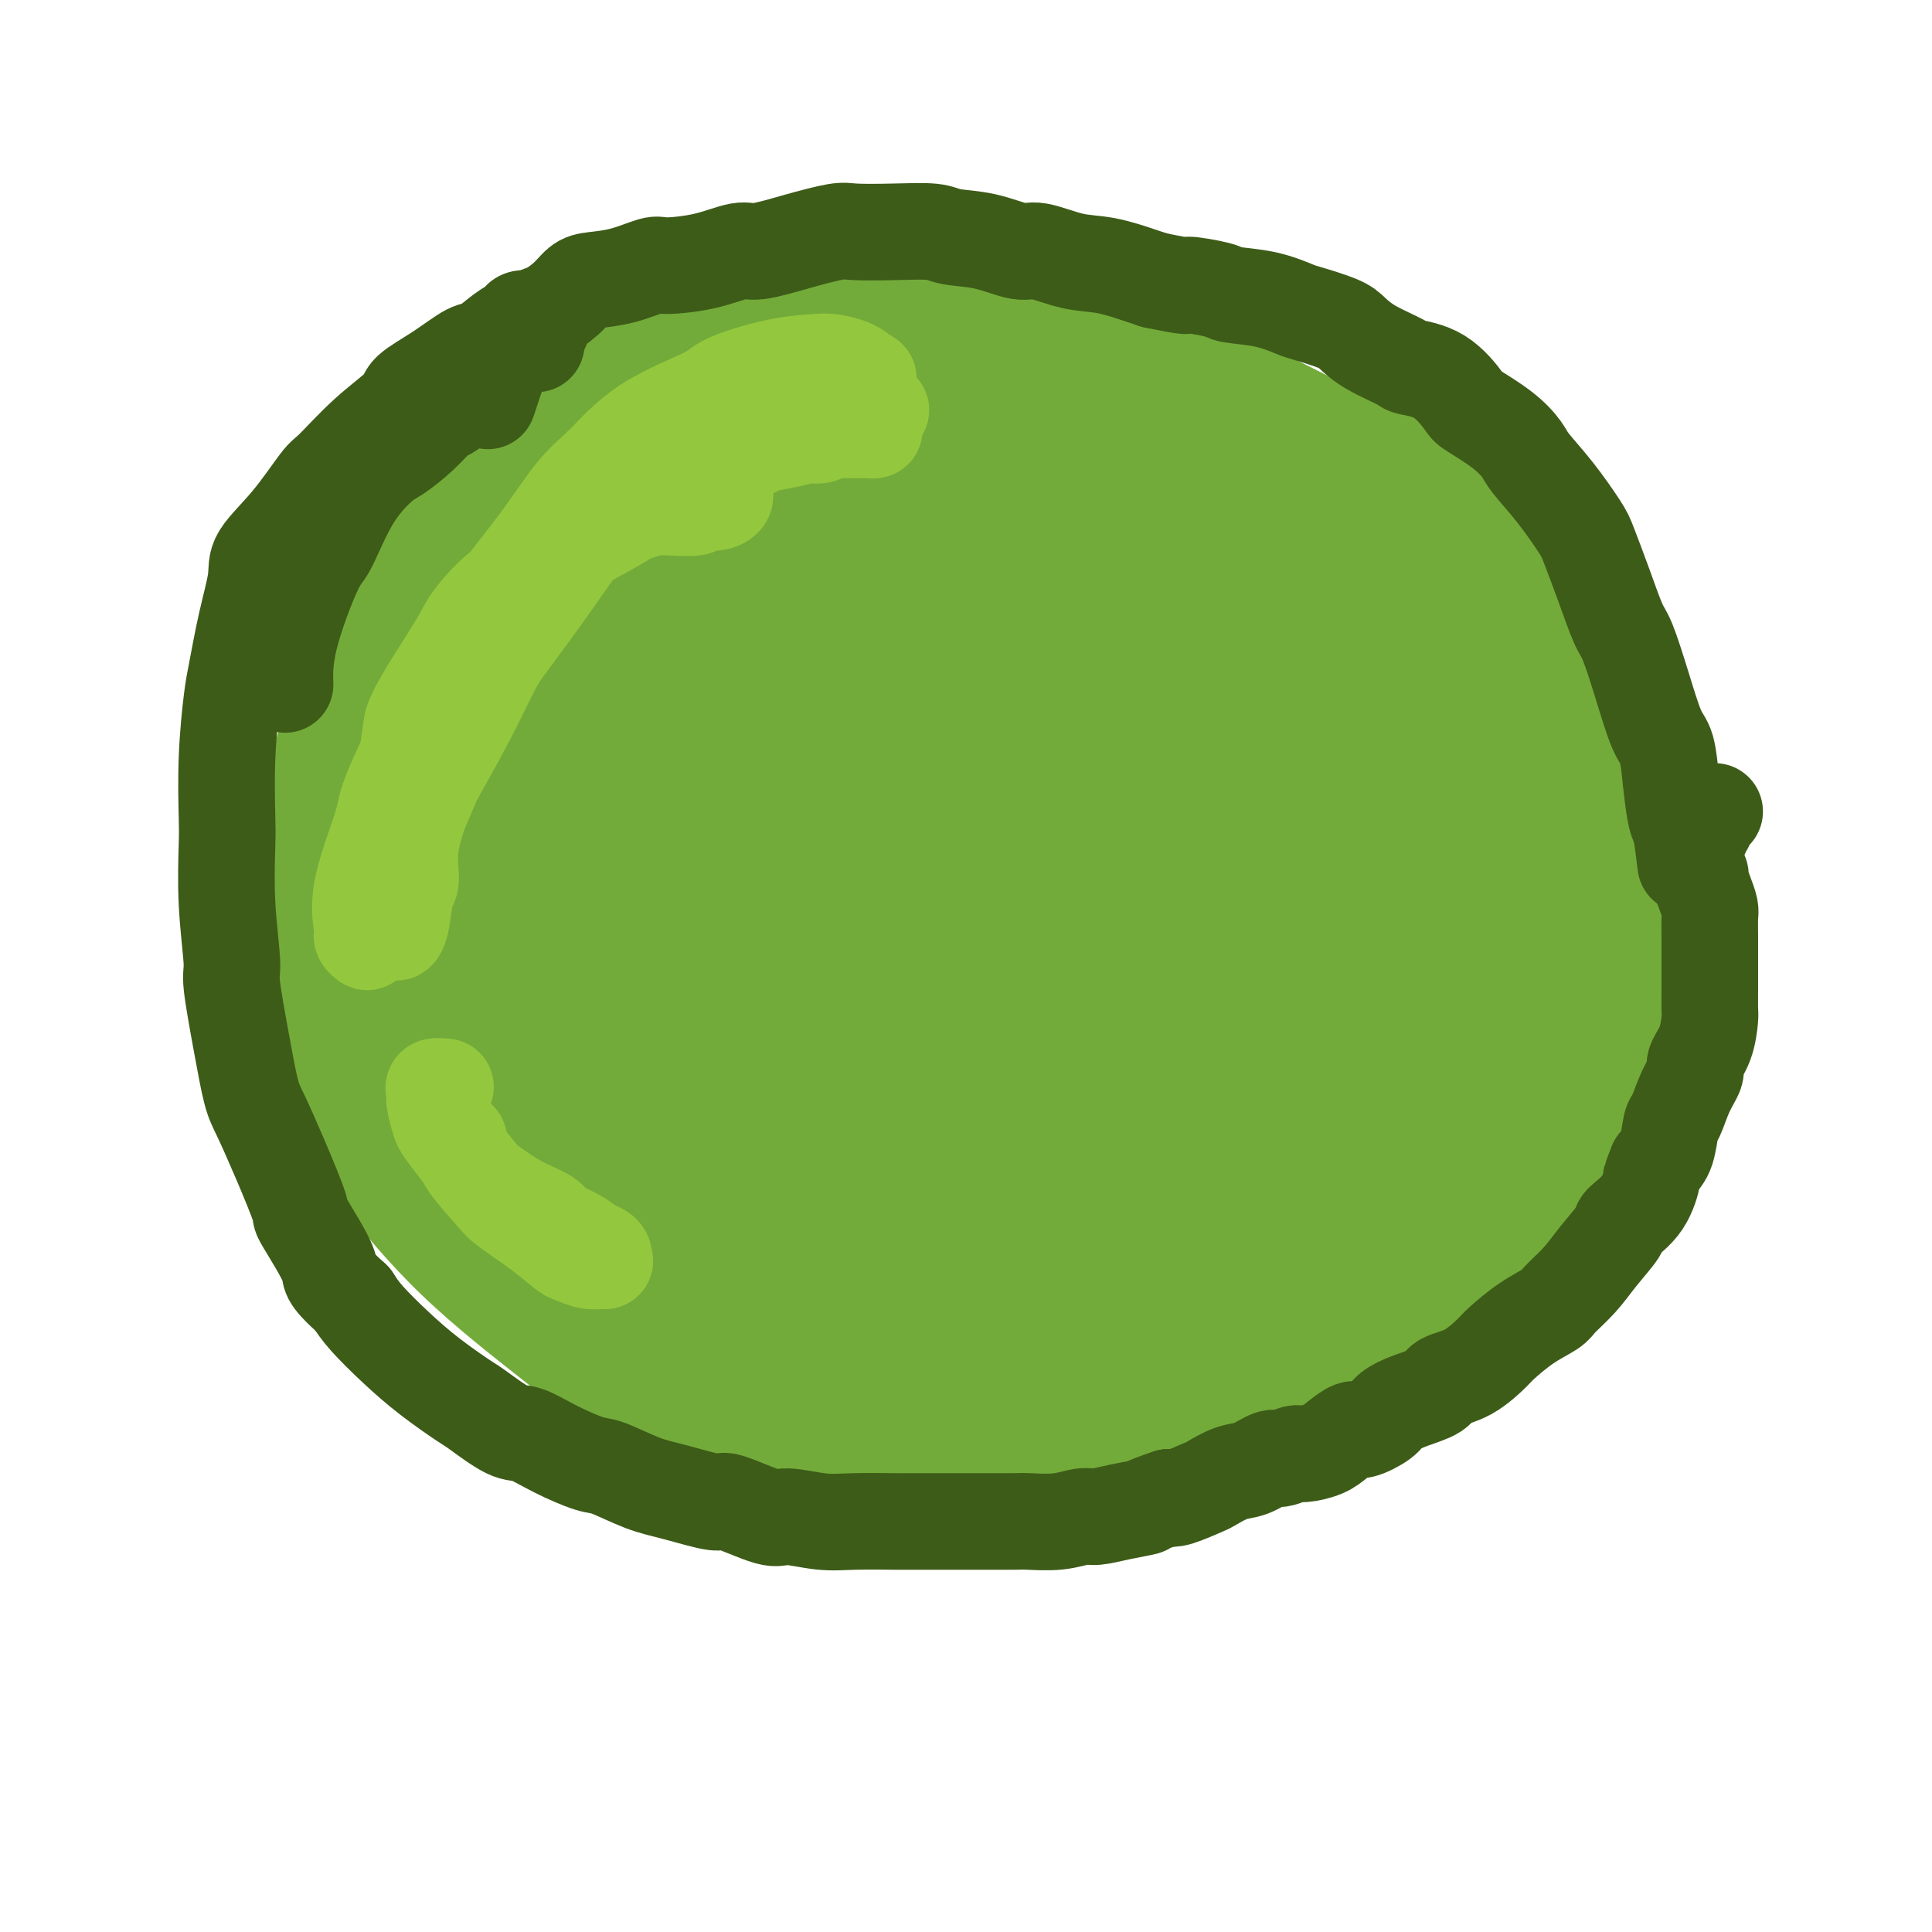
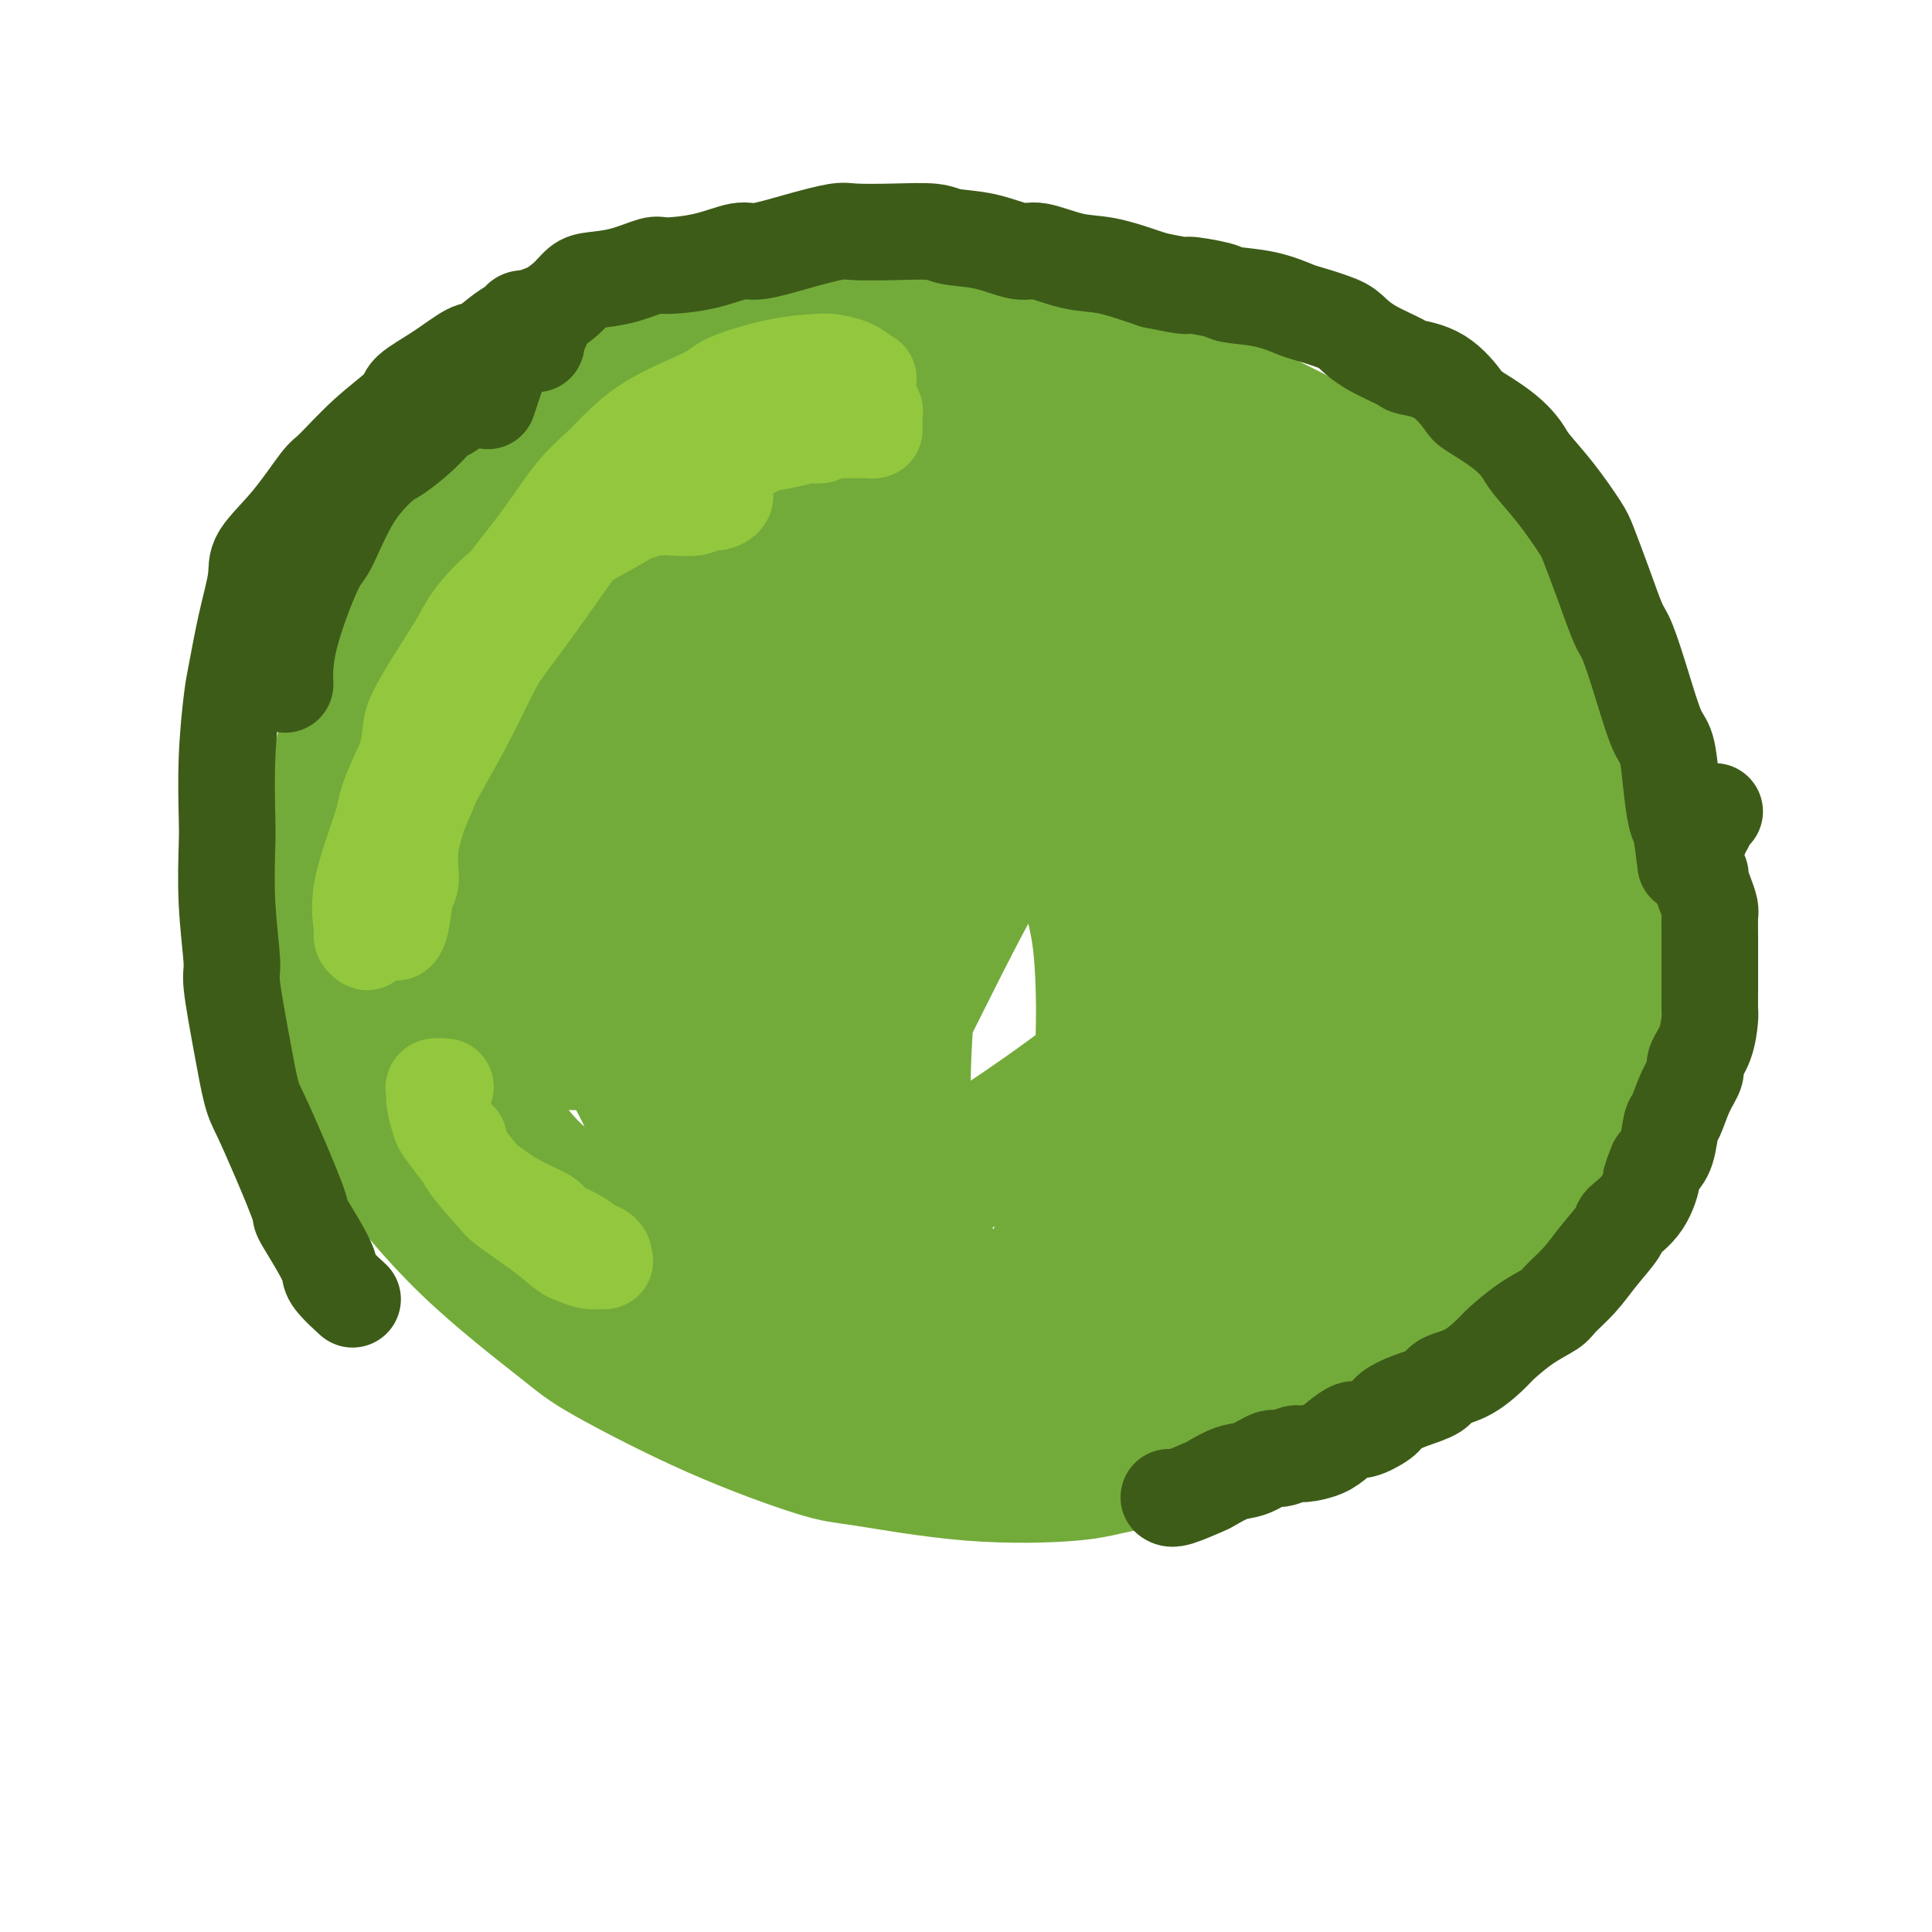
<svg xmlns="http://www.w3.org/2000/svg" viewBox="0 0 400 400" version="1.1">
  <g fill="none" stroke="#73AB3A" stroke-width="28" stroke-linecap="round" stroke-linejoin="round">
    <path d="M95,114c-0.096,-0.858 -0.191,-1.717 0,-3c0.191,-1.283 0.669,-2.992 1,-4c0.331,-1.008 0.516,-1.316 1,-3c0.484,-1.684 1.269,-4.743 3,-7c1.731,-2.257 4.410,-3.712 7,-6c2.590,-2.288 5.093,-5.411 7,-7c1.907,-1.589 3.218,-1.645 6,-3c2.782,-1.355 7.035,-4.010 12,-6c4.965,-1.990 10.643,-3.315 14,-4c3.357,-0.685 4.394,-0.728 8,-1c3.606,-0.272 9.780,-0.771 16,-1c6.220,-0.229 12.486,-0.187 16,0c3.514,0.187 4.276,0.517 8,1c3.724,0.483 10.408,1.117 17,2c6.592,0.883 13.091,2.015 17,3c3.909,0.985 5.229,1.824 9,3c3.771,1.176 9.994,2.689 16,5c6.006,2.311 11.794,5.419 15,7c3.206,1.581 3.831,1.636 7,3c3.169,1.364 8.883,4.036 14,7c5.117,2.964 9.636,6.221 12,8c2.364,1.779 2.573,2.081 5,4c2.427,1.919 7.074,5.456 11,10c3.926,4.544 7.132,10.095 9,13c1.868,2.905 2.397,3.166 4,6c1.603,2.834 4.280,8.243 6,14c1.720,5.757 2.482,11.863 3,15c0.518,3.137 0.793,3.306 1,7c0.207,3.694 0.345,10.913 0,17c-0.345,6.087 -1.172,11.044 -2,16" />
    <path d="M338,210c-0.375,7.249 -0.813,5.373 -2,8c-1.187,2.627 -3.122,9.757 -6,16c-2.878,6.243 -6.698,11.599 -9,15c-2.302,3.401 -3.085,4.846 -6,8c-2.915,3.154 -7.963,8.018 -14,13c-6.037,4.982 -13.064,10.084 -17,13c-3.936,2.916 -4.780,3.646 -9,6c-4.220,2.354 -11.816,6.333 -20,9c-8.184,2.667 -16.956,4.023 -22,5c-5.044,0.977 -6.359,1.576 -11,2c-4.641,0.424 -12.608,0.672 -21,0c-8.392,-0.672 -17.208,-2.264 -22,-3c-4.792,-0.736 -5.558,-0.616 -10,-2c-4.442,-1.384 -12.558,-4.270 -21,-8c-8.442,-3.730 -17.208,-8.303 -22,-11c-4.792,-2.697 -5.608,-3.519 -10,-7c-4.392,-3.481 -12.359,-9.620 -19,-16c-6.641,-6.380 -11.955,-13.000 -15,-17c-3.045,-4.000 -3.822,-5.380 -6,-10c-2.178,-4.620 -5.757,-12.480 -8,-22c-2.243,-9.520 -3.151,-20.701 -3,-27c0.151,-6.299 1.360,-7.717 3,-14c1.640,-6.283 3.711,-17.433 8,-28c4.289,-10.567 10.796,-20.553 15,-26c4.204,-5.447 6.106,-6.357 11,-11c4.894,-4.643 12.779,-13.019 22,-19c9.221,-5.981 19.777,-9.566 24,-11c4.223,-1.434 2.111,-0.717 0,0" />
-     <path d="M109,111c-0.698,-0.037 -1.397,-0.074 -2,0c-0.603,0.074 -1.111,0.259 -2,1c-0.889,0.741 -2.160,2.037 -3,3c-0.840,0.963 -1.251,1.594 -2,4c-0.749,2.406 -1.836,6.588 -3,13c-1.164,6.412 -2.403,15.053 -3,20c-0.597,4.947 -0.551,6.198 -1,12c-0.449,5.802 -1.393,16.155 -2,24c-0.607,7.845 -0.876,13.182 -1,16c-0.124,2.818 -0.104,3.116 0,4c0.104,0.884 0.290,2.356 1,-1c0.710,-3.356 1.944,-11.538 3,-16c1.056,-4.462 1.936,-5.205 3,-11c1.064,-5.795 2.313,-16.641 5,-27c2.687,-10.359 6.813,-20.230 9,-26c2.187,-5.770 2.436,-7.438 4,-12c1.564,-4.562 4.445,-12.017 6,-16c1.555,-3.983 1.786,-4.495 2,-5c0.214,-0.505 0.410,-1.004 0,1c-0.410,2.004 -1.428,6.512 -4,16c-2.572,9.488 -6.699,23.957 -9,32c-2.301,8.043 -2.775,9.661 -5,18c-2.225,8.339 -6.202,23.400 -9,35c-2.798,11.600 -4.418,19.738 -5,24c-0.582,4.262 -0.127,4.648 0,5c0.127,0.352 -0.074,0.672 2,-6c2.074,-6.672 6.422,-20.335 9,-28c2.578,-7.665 3.386,-9.333 7,-19c3.614,-9.667 10.032,-27.333 16,-42c5.968,-14.667 11.484,-26.333 17,-38" />
+     <path d="M109,111c-0.698,-0.037 -1.397,-0.074 -2,0c-0.603,0.074 -1.111,0.259 -2,1c-0.889,0.741 -2.160,2.037 -3,3c-0.840,0.963 -1.251,1.594 -2,4c-0.749,2.406 -1.836,6.588 -3,13c-1.164,6.412 -2.403,15.053 -3,20c-0.597,4.947 -0.551,6.198 -1,12c-0.449,5.802 -1.393,16.155 -2,24c-0.607,7.845 -0.876,13.182 -1,16c-0.124,2.818 -0.104,3.116 0,4c0.104,0.884 0.290,2.356 1,-1c0.710,-3.356 1.944,-11.538 3,-16c1.064,-5.795 2.313,-16.641 5,-27c2.687,-10.359 6.813,-20.230 9,-26c2.187,-5.770 2.436,-7.438 4,-12c1.564,-4.562 4.445,-12.017 6,-16c1.555,-3.983 1.786,-4.495 2,-5c0.214,-0.505 0.410,-1.004 0,1c-0.410,2.004 -1.428,6.512 -4,16c-2.572,9.488 -6.699,23.957 -9,32c-2.301,8.043 -2.775,9.661 -5,18c-2.225,8.339 -6.202,23.400 -9,35c-2.798,11.600 -4.418,19.738 -5,24c-0.582,4.262 -0.127,4.648 0,5c0.127,0.352 -0.074,0.672 2,-6c2.074,-6.672 6.422,-20.335 9,-28c2.578,-7.665 3.386,-9.333 7,-19c3.614,-9.667 10.032,-27.333 16,-42c5.968,-14.667 11.484,-26.333 17,-38" />
    <path d="M142,92c8.993,-22.655 5.976,-12.793 7,-12c1.024,0.793 6.088,-7.482 8,-8c1.912,-0.518 0.674,6.720 0,11c-0.674,4.280 -0.782,5.600 -3,13c-2.218,7.400 -6.547,20.880 -11,34c-4.453,13.120 -9.030,25.880 -13,38c-3.970,12.120 -7.333,23.600 -9,30c-1.667,6.400 -1.638,7.719 -2,10c-0.362,2.281 -1.116,5.525 -1,7c0.116,1.475 1.101,1.180 3,-2c1.899,-3.180 4.712,-9.244 10,-19c5.288,-9.756 13.052,-23.204 17,-31c3.948,-7.796 4.080,-9.939 8,-17c3.920,-7.061 11.627,-19.040 17,-27c5.373,-7.960 8.413,-11.902 10,-14c1.587,-2.098 1.722,-2.353 2,-1c0.278,1.353 0.698,4.313 -1,13c-1.698,8.687 -5.516,23.102 -8,31c-2.484,7.898 -3.634,9.279 -7,18c-3.366,8.721 -8.949,24.782 -13,37c-4.051,12.218 -6.572,20.593 -8,25c-1.428,4.407 -1.764,4.845 -2,6c-0.236,1.155 -0.373,3.025 2,-1c2.373,-4.025 7.256,-13.947 10,-20c2.744,-6.053 3.348,-8.238 7,-16c3.652,-7.762 10.351,-21.103 17,-33c6.649,-11.897 13.249,-22.351 17,-28c3.751,-5.649 4.655,-6.494 7,-9c2.345,-2.506 6.131,-6.675 7,-6c0.869,0.675 -1.180,6.193 -3,11c-1.820,4.807 -3.410,8.904 -5,13" />
    <path d="M205,145c-3.505,8.706 -8.269,18.470 -13,30c-4.731,11.530 -9.429,24.825 -12,32c-2.571,7.175 -3.016,8.230 -4,12c-0.984,3.770 -2.509,10.255 -2,11c0.509,0.745 3.050,-4.248 5,-7c1.950,-2.752 3.307,-3.262 7,-10c3.693,-6.738 9.721,-19.704 16,-31c6.279,-11.296 12.808,-20.921 20,-30c7.192,-9.079 15.045,-17.611 19,-22c3.955,-4.389 4.011,-4.634 6,-5c1.989,-0.366 5.910,-0.854 7,4c1.090,4.854 -0.650,15.048 -2,21c-1.350,5.952 -2.308,7.661 -4,16c-1.692,8.339 -4.117,23.307 -6,37c-1.883,13.693 -3.225,26.111 -4,33c-0.775,6.889 -0.985,8.249 -1,12c-0.015,3.751 0.164,9.893 1,11c0.836,1.107 2.329,-2.820 4,-5c1.671,-2.180 3.519,-2.612 6,-7c2.481,-4.388 5.595,-12.732 8,-20c2.405,-7.268 4.101,-13.461 5,-17c0.899,-3.539 1.002,-4.425 1,-6c-0.002,-1.575 -0.108,-3.837 -3,-3c-2.892,0.837 -8.570,4.775 -12,7c-3.430,2.225 -4.611,2.736 -9,6c-4.389,3.264 -11.986,9.281 -20,15c-8.014,5.719 -16.446,11.140 -21,14c-4.554,2.860 -5.231,3.158 -10,4c-4.769,0.842 -13.630,2.227 -18,3c-4.370,0.773 -4.249,0.935 -7,-1c-2.751,-1.935 -8.376,-5.968 -14,-10" />
    <path d="M148,239c-4.277,-4.267 -7.968,-9.933 -11,-19c-3.032,-9.067 -5.404,-21.533 -7,-28c-1.596,-6.467 -2.417,-6.935 -3,-14c-0.583,-7.065 -0.927,-20.726 -1,-28c-0.073,-7.274 0.125,-8.161 1,-13c0.875,-4.839 2.428,-13.631 5,-20c2.572,-6.369 6.163,-10.317 11,-14c4.837,-3.683 10.921,-7.102 14,-9c3.079,-1.898 3.155,-2.276 6,-3c2.845,-0.724 8.461,-1.793 14,-2c5.539,-0.207 11.002,0.448 14,1c2.998,0.552 3.531,1.003 6,2c2.469,0.997 6.874,2.542 12,5c5.126,2.458 10.973,5.829 14,8c3.027,2.171 3.235,3.142 6,5c2.765,1.858 8.086,4.602 12,7c3.914,2.398 6.422,4.448 8,6c1.578,1.552 2.226,2.604 4,4c1.774,1.396 4.673,3.135 7,6c2.327,2.865 4.080,6.856 5,9c0.920,2.144 1.006,2.441 2,4c0.994,1.559 2.897,4.379 3,7c0.103,2.621 -1.595,5.041 -3,6c-1.405,0.959 -2.519,0.457 -4,0c-1.481,-0.457 -3.330,-0.869 -7,-2c-3.670,-1.131 -9.162,-2.983 -12,-4c-2.838,-1.017 -3.023,-1.201 -6,-2c-2.977,-0.799 -8.746,-2.214 -15,-4c-6.254,-1.786 -12.991,-3.942 -17,-5c-4.009,-1.058 -5.288,-1.016 -9,-3c-3.712,-1.984 -9.856,-5.992 -16,-10" />
    <path d="M181,129c-4.558,-3.528 -7.952,-7.348 -11,-11c-3.048,-3.652 -5.751,-7.138 -7,-9c-1.249,-1.862 -1.044,-2.102 -1,-4c0.044,-1.898 -0.073,-5.453 0,-7c0.073,-1.547 0.336,-1.085 2,-2c1.664,-0.915 4.729,-3.206 9,-5c4.271,-1.794 9.748,-3.091 13,-4c3.252,-0.909 4.278,-1.429 8,-2c3.722,-0.571 10.140,-1.192 17,-1c6.860,0.192 14.164,1.197 18,2c3.836,0.803 4.206,1.405 8,3c3.794,1.595 11.014,4.184 18,7c6.986,2.816 13.739,5.861 17,8c3.261,2.139 3.031,3.374 6,6c2.969,2.626 9.136,6.645 13,11c3.864,4.355 5.426,9.047 6,12c0.574,2.953 0.161,4.166 0,7c-0.161,2.834 -0.071,7.290 -2,12c-1.929,4.710 -5.879,9.673 -8,12c-2.121,2.327 -2.414,2.019 -5,3c-2.586,0.981 -7.467,3.252 -13,3c-5.533,-0.252 -11.719,-3.026 -15,-5c-3.281,-1.974 -3.656,-3.147 -7,-6c-3.344,-2.853 -9.657,-7.386 -15,-12c-5.343,-4.614 -9.715,-9.308 -12,-12c-2.285,-2.692 -2.481,-3.383 -4,-6c-1.519,-2.617 -4.360,-7.160 -6,-11c-1.640,-3.840 -2.079,-6.978 -2,-9c0.079,-2.022 0.675,-2.929 2,-5c1.325,-2.071 3.379,-5.306 6,-7c2.621,-1.694 5.811,-1.847 9,-2" />
    <path d="M225,95c2.224,-0.330 3.285,-0.155 6,1c2.715,1.155 7.082,3.290 12,6c4.918,2.710 10.385,5.997 13,8c2.615,2.003 2.379,2.724 5,5c2.621,2.276 8.100,6.109 12,11c3.900,4.891 6.221,10.842 8,14c1.779,3.158 3.017,3.524 5,7c1.983,3.476 4.712,10.062 6,16c1.288,5.938 1.134,11.227 1,14c-0.134,2.773 -0.248,3.029 -2,5c-1.752,1.971 -5.141,5.657 -11,7c-5.859,1.343 -14.187,0.342 -19,0c-4.813,-0.342 -6.111,-0.024 -11,-2c-4.889,-1.976 -13.370,-6.247 -22,-11c-8.630,-4.753 -17.408,-9.987 -22,-13c-4.592,-3.013 -4.996,-3.804 -8,-7c-3.004,-3.196 -8.607,-8.798 -12,-14c-3.393,-5.202 -4.577,-10.006 -5,-13c-0.423,-2.994 -0.086,-4.180 1,-7c1.086,-2.820 2.920,-7.275 7,-11c4.080,-3.725 10.405,-6.722 14,-8c3.595,-1.278 4.461,-0.838 9,-1c4.539,-0.162 12.750,-0.928 21,0c8.250,0.928 16.540,3.548 21,5c4.460,1.452 5.090,1.735 9,4c3.910,2.265 11.099,6.512 18,12c6.901,5.488 13.512,12.216 17,16c3.488,3.784 3.852,4.622 7,9c3.148,4.378 9.078,12.294 13,19c3.922,6.706 5.835,12.202 7,16c1.165,3.798 1.583,5.899 2,8" />
    <path d="M327,191c0.760,5.858 -1.841,8.504 -5,11c-3.159,2.496 -6.876,4.843 -9,6c-2.124,1.157 -2.655,1.125 -5,1c-2.345,-0.125 -6.503,-0.344 -10,-2c-3.497,-1.656 -6.332,-4.749 -8,-7c-1.668,-2.251 -2.169,-3.659 -3,-7c-0.831,-3.341 -1.992,-8.613 -2,-14c-0.008,-5.387 1.138,-10.887 2,-14c0.862,-3.113 1.441,-3.839 3,-6c1.559,-2.161 4.099,-5.757 7,-8c2.901,-2.243 6.164,-3.135 8,-3c1.836,0.135 2.245,1.296 4,3c1.755,1.704 4.856,3.952 7,9c2.144,5.048 3.333,12.897 4,17c0.667,4.103 0.814,4.460 1,9c0.186,4.540 0.413,13.265 -1,21c-1.413,7.735 -4.464,14.481 -6,18c-1.536,3.519 -1.558,3.810 -3,6c-1.442,2.190 -4.306,6.280 -7,8c-2.694,1.720 -5.220,1.069 -7,1c-1.780,-0.069 -2.816,0.442 -4,-1c-1.184,-1.442 -2.517,-4.837 -3,-9c-0.483,-4.163 -0.116,-9.092 0,-12c0.116,-2.908 -0.017,-3.793 1,-7c1.017,-3.207 3.186,-8.734 6,-13c2.814,-4.266 6.274,-7.269 8,-9c1.726,-1.731 1.717,-2.190 3,-3c1.283,-0.810 3.859,-1.970 6,-1c2.141,0.970 3.846,4.069 5,6c1.154,1.931 1.758,2.695 2,6c0.242,3.305 0.121,9.153 0,15" />
    <path d="M321,212c-0.679,6.198 -3.375,11.192 -6,17c-2.625,5.808 -5.178,12.429 -7,16c-1.822,3.571 -2.912,4.094 -6,6c-3.088,1.906 -8.174,5.197 -11,7c-2.826,1.803 -3.392,2.117 -6,2c-2.608,-0.117 -7.257,-0.667 -11,-3c-3.743,-2.333 -6.580,-6.449 -8,-9c-1.420,-2.551 -1.422,-3.535 -2,-7c-0.578,-3.465 -1.732,-9.410 -1,-15c0.732,-5.590 3.349,-10.825 5,-14c1.651,-3.175 2.334,-4.288 5,-7c2.666,-2.712 7.314,-7.021 11,-10c3.686,-2.979 6.412,-4.627 10,-4c3.588,0.627 8.040,3.527 10,5c1.960,1.473 1.427,1.517 2,5c0.573,3.483 2.250,10.404 3,14c0.750,3.596 0.573,3.866 -1,8c-1.573,4.134 -4.540,12.133 -8,19c-3.460,6.867 -7.412,12.601 -10,16c-2.588,3.399 -3.813,4.464 -7,7c-3.187,2.536 -8.338,6.544 -14,9c-5.662,2.456 -11.836,3.361 -15,4c-3.164,0.639 -3.320,1.013 -6,1c-2.680,-0.013 -7.886,-0.412 -13,-1c-5.114,-0.588 -10.137,-1.365 -13,-2c-2.863,-0.635 -3.567,-1.126 -7,-2c-3.433,-0.874 -9.597,-2.129 -16,-3c-6.403,-0.871 -13.046,-1.357 -17,-2c-3.954,-0.643 -5.218,-1.442 -10,-2c-4.782,-0.558 -13.080,-0.874 -20,-2c-6.920,-1.126 -12.460,-3.063 -18,-5" />
    <path d="M134,260c-16.741,-3.151 -8.093,-2.027 -8,-4c0.093,-1.973 -8.367,-7.043 -14,-12c-5.633,-4.957 -8.438,-9.800 -11,-15c-2.562,-5.200 -4.882,-10.758 -6,-14c-1.118,-3.242 -1.036,-4.169 -1,-7c0.036,-2.831 0.024,-7.566 1,-11c0.976,-3.434 2.939,-5.566 4,-7c1.061,-1.434 1.220,-2.171 3,-3c1.780,-0.829 5.181,-1.749 7,-2c1.819,-0.251 2.056,0.166 3,1c0.944,0.834 2.596,2.086 4,4c1.404,1.914 2.562,4.490 3,6c0.438,1.510 0.158,1.954 1,4c0.842,2.046 2.807,5.693 5,10c2.193,4.307 4.615,9.272 6,12c1.385,2.728 1.733,3.217 3,6c1.267,2.783 3.452,7.859 6,12c2.548,4.141 5.459,7.347 7,9c1.541,1.653 1.713,1.754 3,3c1.287,1.246 3.689,3.636 7,6c3.311,2.364 7.531,4.700 10,6c2.469,1.300 3.188,1.563 7,3c3.812,1.437 10.718,4.049 17,6c6.282,1.951 11.941,3.242 18,3c6.059,-0.242 12.519,-2.017 16,-3c3.481,-0.983 3.985,-1.175 7,-4c3.015,-2.825 8.543,-8.285 13,-15c4.457,-6.715 7.844,-14.687 10,-19c2.156,-4.313 3.080,-4.969 5,-10c1.920,-5.031 4.834,-14.437 7,-22c2.166,-7.563 3.583,-13.281 5,-19" />
    <path d="M272,184c1.862,-7.296 0.517,-5.037 0,-6c-0.517,-0.963 -0.208,-5.150 -1,-6c-0.792,-0.850 -2.687,1.637 -4,3c-1.313,1.363 -2.043,1.603 -4,5c-1.957,3.397 -5.140,9.953 -9,18c-3.860,8.047 -8.397,17.586 -11,23c-2.603,5.414 -3.271,6.704 -6,12c-2.729,5.296 -7.519,14.599 -12,22c-4.481,7.401 -8.655,12.902 -11,16c-2.345,3.098 -2.862,3.793 -5,5c-2.138,1.207 -5.898,2.925 -9,1c-3.102,-1.925 -5.548,-7.493 -7,-11c-1.452,-3.507 -1.911,-4.954 -3,-11c-1.089,-6.046 -2.808,-16.692 -3,-28c-0.192,-11.308 1.143,-23.280 2,-30c0.857,-6.720 1.237,-8.189 3,-13c1.763,-4.811 4.909,-12.962 8,-18c3.091,-5.038 6.127,-6.961 8,-8c1.873,-1.039 2.582,-1.195 5,0c2.418,1.195 6.544,3.739 9,9c2.456,5.261 3.241,13.238 4,18c0.759,4.762 1.492,6.310 2,12c0.508,5.690 0.793,15.521 0,25c-0.793,9.479 -2.662,18.605 -4,24c-1.338,5.395 -2.144,7.058 -4,11c-1.856,3.942 -4.763,10.164 -8,13c-3.237,2.836 -6.804,2.288 -9,2c-2.196,-0.288 -3.022,-0.314 -5,-3c-1.978,-2.686 -5.110,-8.031 -8,-15c-2.890,-6.969 -5.540,-15.563 -7,-21c-1.460,-5.437 -1.730,-7.719 -2,-10" />
-     <path d="M181,223c-2.676,-10.576 -0.868,-14.016 0,-18c0.868,-3.984 0.794,-8.510 1,-11c0.206,-2.490 0.692,-2.943 1,-3c0.308,-0.057 0.438,0.281 0,3c-0.438,2.719 -1.443,7.820 -2,11c-0.557,3.180 -0.667,4.439 -2,9c-1.333,4.561 -3.889,12.424 -8,19c-4.111,6.576 -9.776,11.866 -13,15c-3.224,3.134 -4.007,4.111 -8,6c-3.993,1.889 -11.195,4.691 -17,4c-5.805,-0.691 -10.211,-4.873 -13,-7c-2.789,-2.127 -3.960,-2.198 -6,-6c-2.040,-3.802 -4.950,-11.334 -7,-18c-2.050,-6.666 -3.239,-12.465 -4,-16c-0.761,-3.535 -1.094,-4.807 -1,-7c0.094,-2.193 0.613,-5.307 1,-7c0.387,-1.693 0.641,-1.963 1,-2c0.359,-0.037 0.822,0.160 1,1c0.178,0.840 0.070,2.322 1,5c0.930,2.678 2.897,6.553 4,9c1.103,2.447 1.342,3.466 3,7c1.658,3.534 4.734,9.581 9,15c4.266,5.419 9.723,10.209 13,13c3.277,2.791 4.373,3.582 8,5c3.627,1.418 9.786,3.464 16,4c6.214,0.536 12.485,-0.438 16,-1c3.515,-0.562 4.276,-0.711 8,-3c3.724,-2.289 10.410,-6.717 16,-12c5.590,-5.283 10.082,-11.422 13,-15c2.918,-3.578 4.262,-4.594 7,-9c2.738,-4.406 6.869,-12.203 11,-20" />
-     <path d="M230,194c2.948,-7.546 4.816,-16.411 6,-21c1.184,-4.589 1.682,-4.902 2,-7c0.318,-2.098 0.454,-5.982 0,-7c-0.454,-1.018 -1.499,0.830 -2,2c-0.501,1.170 -0.456,1.662 -2,5c-1.544,3.338 -4.675,9.523 -8,17c-3.325,7.477 -6.843,16.245 -9,21c-2.157,4.755 -2.953,5.497 -5,10c-2.047,4.503 -5.346,12.765 -8,19c-2.654,6.235 -4.662,10.441 -6,13c-1.338,2.559 -2.006,3.472 -3,5c-0.994,1.528 -2.314,3.672 -4,4c-1.686,0.328 -3.738,-1.160 -5,-2c-1.262,-0.840 -1.736,-1.032 -3,-3c-1.264,-1.968 -3.320,-5.711 -6,-10c-2.680,-4.289 -5.984,-9.125 -8,-12c-2.016,-2.875 -2.743,-3.790 -4,-6c-1.257,-2.210 -3.044,-5.714 -5,-8c-1.956,-2.286 -4.080,-3.354 -5,-4c-0.920,-0.646 -0.637,-0.870 -1,-1c-0.363,-0.130 -1.374,-0.167 -1,0c0.374,0.167 2.131,0.539 3,1c0.869,0.461 0.848,1.012 2,3c1.152,1.988 3.475,5.412 6,11c2.525,5.588 5.252,13.341 7,18c1.748,4.659 2.516,6.223 4,11c1.484,4.777 3.685,12.766 5,20c1.315,7.234 1.744,13.712 2,17c0.256,3.288 0.338,3.385 0,5c-0.338,1.615 -1.097,4.747 -2,6c-0.903,1.253 -1.952,0.626 -3,0" />
    <path d="M177,301c-0.955,0.584 -0.842,-0.957 -2,-3c-1.158,-2.043 -3.588,-4.589 -6,-8c-2.412,-3.411 -4.805,-7.689 -6,-10c-1.195,-2.311 -1.191,-2.656 -2,-4c-0.809,-1.344 -2.431,-3.687 -4,-5c-1.569,-1.313 -3.086,-1.594 -4,-2c-0.914,-0.406 -1.226,-0.935 -2,-1c-0.774,-0.065 -2.012,0.336 -3,1c-0.988,0.664 -1.727,1.593 -2,2c-0.273,0.407 -0.078,0.293 0,1c0.078,0.707 0.041,2.233 1,4c0.959,1.767 2.915,3.773 4,5c1.085,1.227 1.299,1.676 3,3c1.701,1.324 4.888,3.525 9,5c4.112,1.475 9.149,2.224 12,3c2.851,0.776 3.516,1.579 7,2c3.484,0.421 9.789,0.458 16,0c6.211,-0.458 12.330,-1.413 16,-2c3.670,-0.587 4.892,-0.807 8,-2c3.108,-1.193 8.100,-3.361 13,-6c4.900,-2.639 9.706,-5.750 12,-8c2.294,-2.250 2.076,-3.637 4,-6c1.924,-2.363 5.990,-5.700 9,-9c3.010,-3.300 4.963,-6.562 6,-8c1.037,-1.438 1.157,-1.051 2,-2c0.843,-0.949 2.409,-3.232 3,-4c0.591,-0.768 0.208,-0.021 0,0c-0.208,0.021 -0.241,-0.685 -1,-1c-0.759,-0.315 -2.243,-0.239 -4,0c-1.757,0.239 -3.788,0.640 -5,1c-1.212,0.360 -1.606,0.680 -2,1" />
    <path d="M259,248c-2.317,0.717 -2.108,2.009 -3,4c-0.892,1.991 -2.884,4.681 -4,6c-1.116,1.319 -1.357,1.268 -2,2c-0.643,0.732 -1.688,2.248 -3,4c-1.312,1.752 -2.892,3.741 -4,5c-1.108,1.259 -1.745,1.788 -2,2c-0.255,0.212 -0.127,0.106 0,0" />
  </g>
  <g fill="none" stroke="#93C83E" stroke-width="20" stroke-linecap="round" stroke-linejoin="round">
    <path d="M86,169c-0.738,-0.153 -1.476,-0.306 -2,-1c-0.524,-0.694 -0.833,-1.929 -1,-3c-0.167,-1.071 -0.192,-1.977 0,-3c0.192,-1.023 0.601,-2.164 1,-4c0.399,-1.836 0.789,-4.368 1,-6c0.211,-1.632 0.243,-2.364 1,-4c0.757,-1.636 2.240,-4.174 4,-7c1.760,-2.826 3.796,-5.938 5,-8c1.204,-2.062 1.574,-3.074 3,-5c1.426,-1.926 3.906,-4.765 7,-7c3.094,-2.235 6.800,-3.865 9,-5c2.200,-1.135 2.892,-1.776 5,-3c2.108,-1.224 5.632,-3.032 9,-5c3.368,-1.968 6.579,-4.097 8,-5c1.421,-0.903 1.050,-0.579 2,-1c0.950,-0.421 3.221,-1.588 5,-2c1.779,-0.412 3.066,-0.069 4,0c0.934,0.069 1.514,-0.135 2,0c0.486,0.135 0.879,0.610 1,1c0.121,0.390 -0.030,0.697 0,1c0.030,0.303 0.241,0.603 0,1c-0.241,0.397 -0.936,0.890 -2,1c-1.064,0.110 -2.498,-0.164 -3,0c-0.502,0.164 -0.070,0.766 -1,1c-0.930,0.234 -3.220,0.101 -5,0c-1.780,-0.101 -3.049,-0.171 -4,0c-0.951,0.171 -1.585,0.582 -3,1c-1.415,0.418 -3.612,0.843 -6,2c-2.388,1.157 -4.968,3.045 -8,6c-3.032,2.955 -6.516,6.978 -10,11" />
    <path d="M108,125c-3.552,3.354 -3.432,3.238 -5,6c-1.568,2.762 -4.822,8.400 -8,14c-3.178,5.600 -6.278,11.161 -8,14c-1.722,2.839 -2.065,2.956 -3,6c-0.935,3.044 -2.462,9.016 -3,12c-0.538,2.984 -0.089,2.980 0,5c0.089,2.020 -0.184,6.065 0,8c0.184,1.935 0.824,1.759 1,2c0.176,0.241 -0.113,0.897 0,1c0.113,0.103 0.627,-0.347 1,-2c0.373,-1.653 0.605,-4.509 1,-6c0.395,-1.491 0.952,-1.616 1,-3c0.048,-1.384 -0.413,-4.027 0,-7c0.413,-2.973 1.699,-6.277 2,-8c0.301,-1.723 -0.382,-1.865 0,-4c0.382,-2.135 1.828,-6.264 3,-10c1.172,-3.736 2.069,-7.080 4,-11c1.931,-3.920 4.894,-8.418 6,-11c1.106,-2.582 0.354,-3.249 2,-6c1.646,-2.751 5.691,-7.587 9,-12c3.309,-4.413 5.881,-8.403 8,-11c2.119,-2.597 3.785,-3.803 6,-6c2.215,-2.197 4.978,-5.387 9,-8c4.022,-2.613 9.302,-4.648 12,-6c2.698,-1.352 2.812,-2.020 5,-3c2.188,-0.980 6.448,-2.271 10,-3c3.552,-0.729 6.395,-0.896 8,-1c1.605,-0.104 1.970,-0.143 3,0c1.030,0.143 2.723,0.470 4,1c1.277,0.530 2.139,1.265 3,2" />
    <path d="M179,78c1.538,0.520 0.383,0.322 0,1c-0.383,0.678 0.006,2.234 0,3c-0.006,0.766 -0.407,0.742 -1,1c-0.593,0.258 -1.379,0.797 -2,1c-0.621,0.203 -1.076,0.068 -2,0c-0.924,-0.068 -2.315,-0.071 -3,0c-0.685,0.071 -0.663,0.214 -1,0c-0.337,-0.214 -1.035,-0.786 -2,-1c-0.965,-0.214 -2.199,-0.070 -3,0c-0.801,0.070 -1.170,0.067 -2,0c-0.830,-0.067 -2.120,-0.198 -4,0c-1.880,0.198 -4.349,0.726 -6,1c-1.651,0.274 -2.483,0.295 -4,1c-1.517,0.705 -3.720,2.096 -7,4c-3.280,1.904 -7.639,4.322 -10,6c-2.361,1.678 -2.725,2.617 -5,5c-2.275,2.383 -6.459,6.210 -11,11c-4.541,4.790 -9.437,10.541 -12,14c-2.563,3.459 -2.793,4.625 -5,8c-2.207,3.375 -6.391,8.960 -10,15c-3.609,6.040 -6.642,12.535 -8,16c-1.358,3.465 -1.039,3.899 -2,7c-0.961,3.101 -3.201,8.867 -4,13c-0.799,4.133 -0.156,6.633 0,8c0.156,1.367 -0.176,1.602 0,2c0.176,0.398 0.859,0.958 1,1c0.141,0.042 -0.261,-0.433 0,-1c0.261,-0.567 1.183,-1.224 2,-2c0.817,-0.776 1.528,-1.670 2,-3c0.472,-1.330 0.706,-3.094 1,-4c0.294,-0.906 0.647,-0.953 1,-1" />
    <path d="M82,184c1.089,-2.444 0.810,-3.054 1,-4c0.190,-0.946 0.848,-2.228 1,-3c0.152,-0.772 -0.204,-1.034 0,-2c0.204,-0.966 0.967,-2.635 2,-5c1.033,-2.365 2.334,-5.425 3,-7c0.666,-1.575 0.695,-1.665 2,-4c1.305,-2.335 3.886,-6.916 6,-11c2.114,-4.084 3.762,-7.670 5,-10c1.238,-2.330 2.066,-3.404 4,-6c1.934,-2.596 4.972,-6.713 8,-11c3.028,-4.287 6.044,-8.744 8,-11c1.956,-2.256 2.852,-2.313 5,-4c2.148,-1.687 5.549,-5.006 9,-8c3.451,-2.994 6.954,-5.664 9,-7c2.046,-1.336 2.636,-1.339 4,-2c1.364,-0.661 3.501,-1.981 6,-3c2.499,-1.019 5.361,-1.737 7,-2c1.639,-0.263 2.055,-0.071 3,0c0.945,0.071 2.419,0.019 4,0c1.581,-0.019 3.270,-0.006 4,0c0.730,0.006 0.501,0.005 1,0c0.499,-0.005 1.727,-0.016 3,0c1.273,0.016 2.590,0.057 3,0c0.410,-0.057 -0.089,-0.211 0,0c0.089,0.211 0.766,0.789 1,1c0.234,0.211 0.024,0.057 0,0c-0.024,-0.057 0.136,-0.016 0,0c-0.136,0.016 -0.568,0.008 -1,0" />
-     <path d="M180,85c4.167,-0.167 2.083,-0.083 0,0" />
    <path d="M95,236c0.323,1.492 0.646,2.985 2,5c1.354,2.015 3.737,4.553 5,6c1.263,1.447 1.404,1.803 3,3c1.596,1.197 4.645,3.235 7,5c2.355,1.765 4.014,3.258 5,4c0.986,0.742 1.298,0.732 2,1c0.702,0.268 1.793,0.815 3,1c1.207,0.185 2.528,0.009 3,0c0.472,-0.009 0.095,0.149 0,0c-0.095,-0.149 0.094,-0.606 0,-1c-0.094,-0.394 -0.469,-0.724 -1,-1c-0.531,-0.276 -1.217,-0.498 -2,-1c-0.783,-0.502 -1.664,-1.283 -3,-2c-1.336,-0.717 -3.129,-1.369 -4,-2c-0.871,-0.631 -0.820,-1.242 -2,-2c-1.180,-0.758 -3.591,-1.663 -6,-3c-2.409,-1.337 -4.816,-3.104 -6,-4c-1.184,-0.896 -1.144,-0.919 -2,-2c-0.856,-1.081 -2.607,-3.221 -4,-5c-1.393,-1.779 -2.428,-3.198 -3,-4c-0.572,-0.802 -0.682,-0.985 -1,-2c-0.318,-1.015 -0.845,-2.860 -1,-4c-0.155,-1.140 0.062,-1.574 0,-2c-0.062,-0.426 -0.401,-0.846 0,-1c0.401,-0.154 1.543,-0.044 2,0c0.457,0.044 0.228,0.022 0,0" />
    <path d="M134,105c0.512,0.093 1.024,0.186 2,0c0.976,-0.186 2.417,-0.651 3,-1c0.583,-0.349 0.307,-0.583 1,-1c0.693,-0.417 2.354,-1.019 4,-2c1.646,-0.981 3.278,-2.343 4,-3c0.722,-0.657 0.534,-0.610 1,-1c0.466,-0.390 1.586,-1.219 3,-2c1.414,-0.781 3.123,-1.516 4,-2c0.877,-0.484 0.921,-0.717 2,-1c1.079,-0.283 3.191,-0.615 5,-1c1.809,-0.385 3.314,-0.821 4,-1c0.686,-0.179 0.554,-0.101 1,0c0.446,0.101 1.470,0.223 2,0c0.530,-0.223 0.565,-0.792 1,-1c0.435,-0.208 1.269,-0.056 2,0c0.731,0.056 1.357,0.015 2,0c0.643,-0.015 1.301,-0.004 2,0c0.699,0.004 1.438,0.002 2,0c0.562,-0.002 0.946,-0.003 1,0c0.054,0.003 -0.223,0.011 0,0c0.223,-0.011 0.945,-0.041 1,0c0.055,0.041 -0.556,0.155 -1,0c-0.444,-0.155 -0.722,-0.577 -1,-1" />
    <path d="M179,88c3.699,-0.774 1.446,-0.207 0,0c-1.446,0.207 -2.086,0.056 -3,0c-0.914,-0.056 -2.101,-0.015 -3,0c-0.899,0.015 -1.511,0.004 -2,0c-0.489,-0.004 -0.854,-0.001 -1,0c-0.146,0.001 -0.073,0.001 0,0" />
  </g>
  <g fill="none" stroke="#3D5C18" stroke-width="20" stroke-linecap="round" stroke-linejoin="round">
    <path d="M101,83c0.323,-0.964 0.647,-1.929 1,-3c0.353,-1.071 0.736,-2.250 1,-3c0.264,-0.750 0.409,-1.071 1,-2c0.591,-0.929 1.628,-2.466 3,-4c1.372,-1.534 3.078,-3.066 4,-4c0.922,-0.934 1.059,-1.271 2,-2c0.941,-0.729 2.686,-1.849 4,-3c1.314,-1.151 2.195,-2.332 3,-3c0.805,-0.668 1.532,-0.822 3,-1c1.468,-0.178 3.678,-0.381 6,-1c2.322,-0.619 4.757,-1.653 6,-2c1.243,-0.347 1.294,-0.008 3,0c1.706,0.008 5.066,-0.317 8,-1c2.934,-0.683 5.443,-1.724 7,-2c1.557,-0.276 2.163,0.214 4,0c1.837,-0.214 4.905,-1.130 8,-2c3.095,-0.870 6.219,-1.694 8,-2c1.781,-0.306 2.220,-0.094 4,0c1.780,0.094 4.900,0.072 8,0c3.100,-0.072 6.181,-0.193 8,0c1.819,0.193 2.375,0.700 4,1c1.625,0.300 4.318,0.394 7,1c2.682,0.606 5.351,1.724 7,2c1.649,0.276 2.276,-0.291 4,0c1.724,0.291 4.545,1.439 7,2c2.455,0.561 4.546,0.536 7,1c2.454,0.464 5.273,1.418 7,2c1.727,0.582 2.364,0.791 3,1" />
    <path d="M239,58c8.362,1.727 6.268,1.044 7,1c0.732,-0.044 4.289,0.551 6,1c1.711,0.449 1.575,0.753 3,1c1.425,0.247 4.411,0.435 7,1c2.589,0.565 4.780,1.505 6,2c1.220,0.495 1.469,0.546 3,1c1.531,0.454 4.342,1.312 6,2c1.658,0.688 2.161,1.206 3,2c0.839,0.794 2.015,1.862 4,3c1.985,1.138 4.779,2.344 6,3c1.221,0.656 0.868,0.762 2,1c1.132,0.238 3.750,0.609 6,2c2.250,1.391 4.134,3.801 5,5c0.866,1.199 0.716,1.185 2,2c1.284,0.815 4.004,2.459 6,4c1.996,1.541 3.268,2.978 4,4c0.732,1.022 0.923,1.627 2,3c1.077,1.373 3.041,3.513 5,6c1.959,2.487 3.913,5.322 5,7c1.087,1.678 1.305,2.198 2,4c0.695,1.802 1.866,4.885 3,8c1.134,3.115 2.230,6.263 3,8c0.770,1.737 1.215,2.065 2,4c0.785,1.935 1.912,5.478 3,9c1.088,3.522 2.137,7.023 3,9c0.863,1.977 1.541,2.430 2,4c0.459,1.570 0.700,4.256 1,7c0.300,2.744 0.658,5.547 1,7c0.342,1.453 0.669,1.558 1,3c0.331,1.442 0.665,4.221 1,7" />
    <path d="M355,168c-0.837,0.877 -1.675,1.755 -2,2c-0.325,0.245 -0.139,-0.141 0,0c0.139,0.141 0.230,0.810 0,1c-0.230,0.190 -0.780,-0.100 -1,0c-0.220,0.100 -0.111,0.589 0,1c0.111,0.411 0.225,0.743 0,1c-0.225,0.257 -0.788,0.440 -1,1c-0.212,0.560 -0.072,1.496 0,2c0.072,0.504 0.074,0.574 0,1c-0.074,0.426 -0.226,1.206 0,2c0.226,0.794 0.831,1.601 1,2c0.169,0.399 -0.098,0.390 0,1c0.098,0.610 0.562,1.837 1,3c0.438,1.163 0.849,2.260 1,3c0.151,0.740 0.040,1.124 0,2c-0.040,0.876 -0.011,2.245 0,4c0.011,1.755 0.003,3.896 0,5c-0.003,1.104 -0.003,1.173 0,2c0.003,0.827 0.007,2.414 0,4c-0.007,1.586 -0.025,3.172 0,4c0.025,0.828 0.092,0.897 0,2c-0.092,1.103 -0.343,3.238 -1,5c-0.657,1.762 -1.720,3.151 -2,4c-0.280,0.849 0.224,1.158 0,2c-0.224,0.842 -1.176,2.217 -2,4c-0.824,1.783 -1.520,3.973 -2,5c-0.480,1.027 -0.745,0.892 -1,2c-0.255,1.108 -0.502,3.459 -1,5c-0.498,1.541 -1.249,2.270 -2,3" />
    <path d="M343,241c-1.717,4.304 -1.008,2.566 -1,3c0.008,0.434 -0.685,3.042 -2,5c-1.315,1.958 -3.252,3.267 -4,4c-0.748,0.733 -0.305,0.892 -1,2c-0.695,1.108 -2.526,3.166 -4,5c-1.474,1.834 -2.591,3.444 -4,5c-1.409,1.556 -3.110,3.058 -4,4c-0.890,0.942 -0.971,1.324 -2,2c-1.029,0.676 -3.008,1.648 -5,3c-1.992,1.352 -3.998,3.086 -5,4c-1.002,0.914 -1.002,1.007 -2,2c-0.998,0.993 -2.996,2.885 -5,4c-2.004,1.115 -4.015,1.453 -5,2c-0.985,0.547 -0.943,1.303 -2,2c-1.057,0.697 -3.213,1.334 -5,2c-1.787,0.666 -3.206,1.361 -4,2c-0.794,0.639 -0.963,1.221 -2,2c-1.037,0.779 -2.943,1.754 -4,2c-1.057,0.246 -1.265,-0.236 -2,0c-0.735,0.236 -1.997,1.192 -3,2c-1.003,0.808 -1.748,1.468 -3,2c-1.252,0.532 -3.013,0.934 -4,1c-0.987,0.066 -1.200,-0.205 -2,0c-0.800,0.205 -2.186,0.885 -3,1c-0.814,0.115 -1.054,-0.335 -2,0c-0.946,0.335 -2.596,1.456 -4,2c-1.404,0.544 -2.561,0.510 -4,1c-1.439,0.490 -3.159,1.502 -4,2c-0.841,0.498 -0.803,0.480 -2,1c-1.197,0.520 -3.628,1.577 -5,2c-1.372,0.423 -1.686,0.211 -2,0" />
-     <path d="M242,310c-5.852,1.957 -4.481,1.849 -5,2c-0.519,0.151 -2.927,0.562 -5,1c-2.073,0.438 -3.812,0.902 -5,1c-1.188,0.098 -1.827,-0.170 -3,0c-1.173,0.170 -2.882,0.778 -5,1c-2.118,0.222 -4.646,0.060 -6,0c-1.354,-0.060 -1.534,-0.016 -3,0c-1.466,0.016 -4.218,0.004 -6,0c-1.782,-0.004 -2.593,-0.002 -4,0c-1.407,0.002 -3.408,0.002 -6,0c-2.592,-0.002 -5.773,-0.005 -7,0c-1.227,0.005 -0.500,0.019 -2,0c-1.500,-0.019 -5.226,-0.069 -8,0c-2.774,0.069 -4.597,0.259 -7,0c-2.403,-0.259 -5.387,-0.965 -7,-1c-1.613,-0.035 -1.856,0.603 -4,0c-2.144,-0.603 -6.188,-2.446 -8,-3c-1.812,-0.554 -1.391,0.179 -3,0c-1.609,-0.179 -5.247,-1.272 -8,-2c-2.753,-0.728 -4.621,-1.092 -7,-2c-2.379,-0.908 -5.270,-2.359 -7,-3c-1.730,-0.641 -2.299,-0.473 -4,-1c-1.701,-0.527 -4.535,-1.749 -7,-3c-2.465,-1.251 -4.562,-2.532 -6,-3c-1.438,-0.468 -2.217,-0.125 -4,-1c-1.783,-0.875 -4.571,-2.968 -6,-4c-1.429,-1.032 -1.499,-1.003 -3,-2c-1.501,-0.997 -4.433,-3.020 -7,-5c-2.567,-1.980 -4.768,-3.918 -7,-6c-2.232,-2.082 -4.495,-4.309 -6,-6c-1.505,-1.691 -2.253,-2.845 -3,-4" />
    <path d="M73,269c-5.782,-5.231 -4.239,-4.808 -5,-7c-0.761,-2.192 -3.828,-6.998 -5,-9c-1.172,-2.002 -0.449,-1.200 -1,-3c-0.551,-1.800 -2.376,-6.202 -4,-10c-1.624,-3.798 -3.047,-6.992 -4,-9c-0.953,-2.008 -1.436,-2.831 -2,-5c-0.564,-2.169 -1.209,-5.683 -2,-10c-0.791,-4.317 -1.728,-9.436 -2,-12c-0.272,-2.564 0.123,-2.574 0,-5c-0.123,-2.426 -0.762,-7.269 -1,-12c-0.238,-4.731 -0.076,-9.352 0,-12c0.076,-2.648 0.064,-3.324 0,-6c-0.064,-2.676 -0.181,-7.353 0,-12c0.181,-4.647 0.661,-9.266 1,-12c0.339,-2.734 0.539,-3.585 1,-6c0.461,-2.415 1.184,-6.395 2,-10c0.816,-3.605 1.723,-6.835 2,-9c0.277,-2.165 -0.078,-3.267 1,-5c1.078,-1.733 3.589,-4.099 6,-7c2.411,-2.901 4.722,-6.337 6,-8c1.278,-1.663 1.522,-1.553 3,-3c1.478,-1.447 4.188,-4.451 7,-7c2.812,-2.549 5.724,-4.642 7,-6c1.276,-1.358 0.914,-1.981 2,-3c1.086,-1.019 3.618,-2.433 6,-4c2.382,-1.567 4.612,-3.285 6,-4c1.388,-0.715 1.933,-0.426 3,-1c1.067,-0.574 2.657,-2.009 4,-3c1.343,-0.991 2.438,-1.536 3,-2c0.562,-0.464 0.589,-0.847 1,-1c0.411,-0.153 1.205,-0.077 2,0" />
    <path d="M110,66c4.319,-2.308 2.618,-0.578 2,0c-0.618,0.578 -0.151,0.005 0,0c0.151,-0.005 -0.012,0.560 0,1c0.012,0.440 0.199,0.757 0,1c-0.199,0.243 -0.784,0.412 -1,1c-0.216,0.588 -0.062,1.597 0,2c0.062,0.403 0.031,0.202 0,0" />
    <path d="M100,77c-0.597,0.625 -1.194,1.250 -2,2c-0.806,0.750 -1.820,1.624 -2,2c-0.180,0.376 0.474,0.255 0,1c-0.474,0.745 -2.077,2.357 -3,3c-0.923,0.643 -1.165,0.319 -2,1c-0.835,0.681 -2.261,2.369 -4,4c-1.739,1.631 -3.789,3.207 -5,4c-1.211,0.793 -1.582,0.802 -3,2c-1.418,1.198 -3.883,3.583 -6,7c-2.117,3.417 -3.888,7.866 -5,10c-1.112,2.134 -1.566,1.953 -3,5c-1.434,3.047 -3.848,9.320 -5,14c-1.152,4.680 -1.044,7.766 -1,9c0.044,1.234 0.022,0.617 0,0" />
  </g>
</svg>